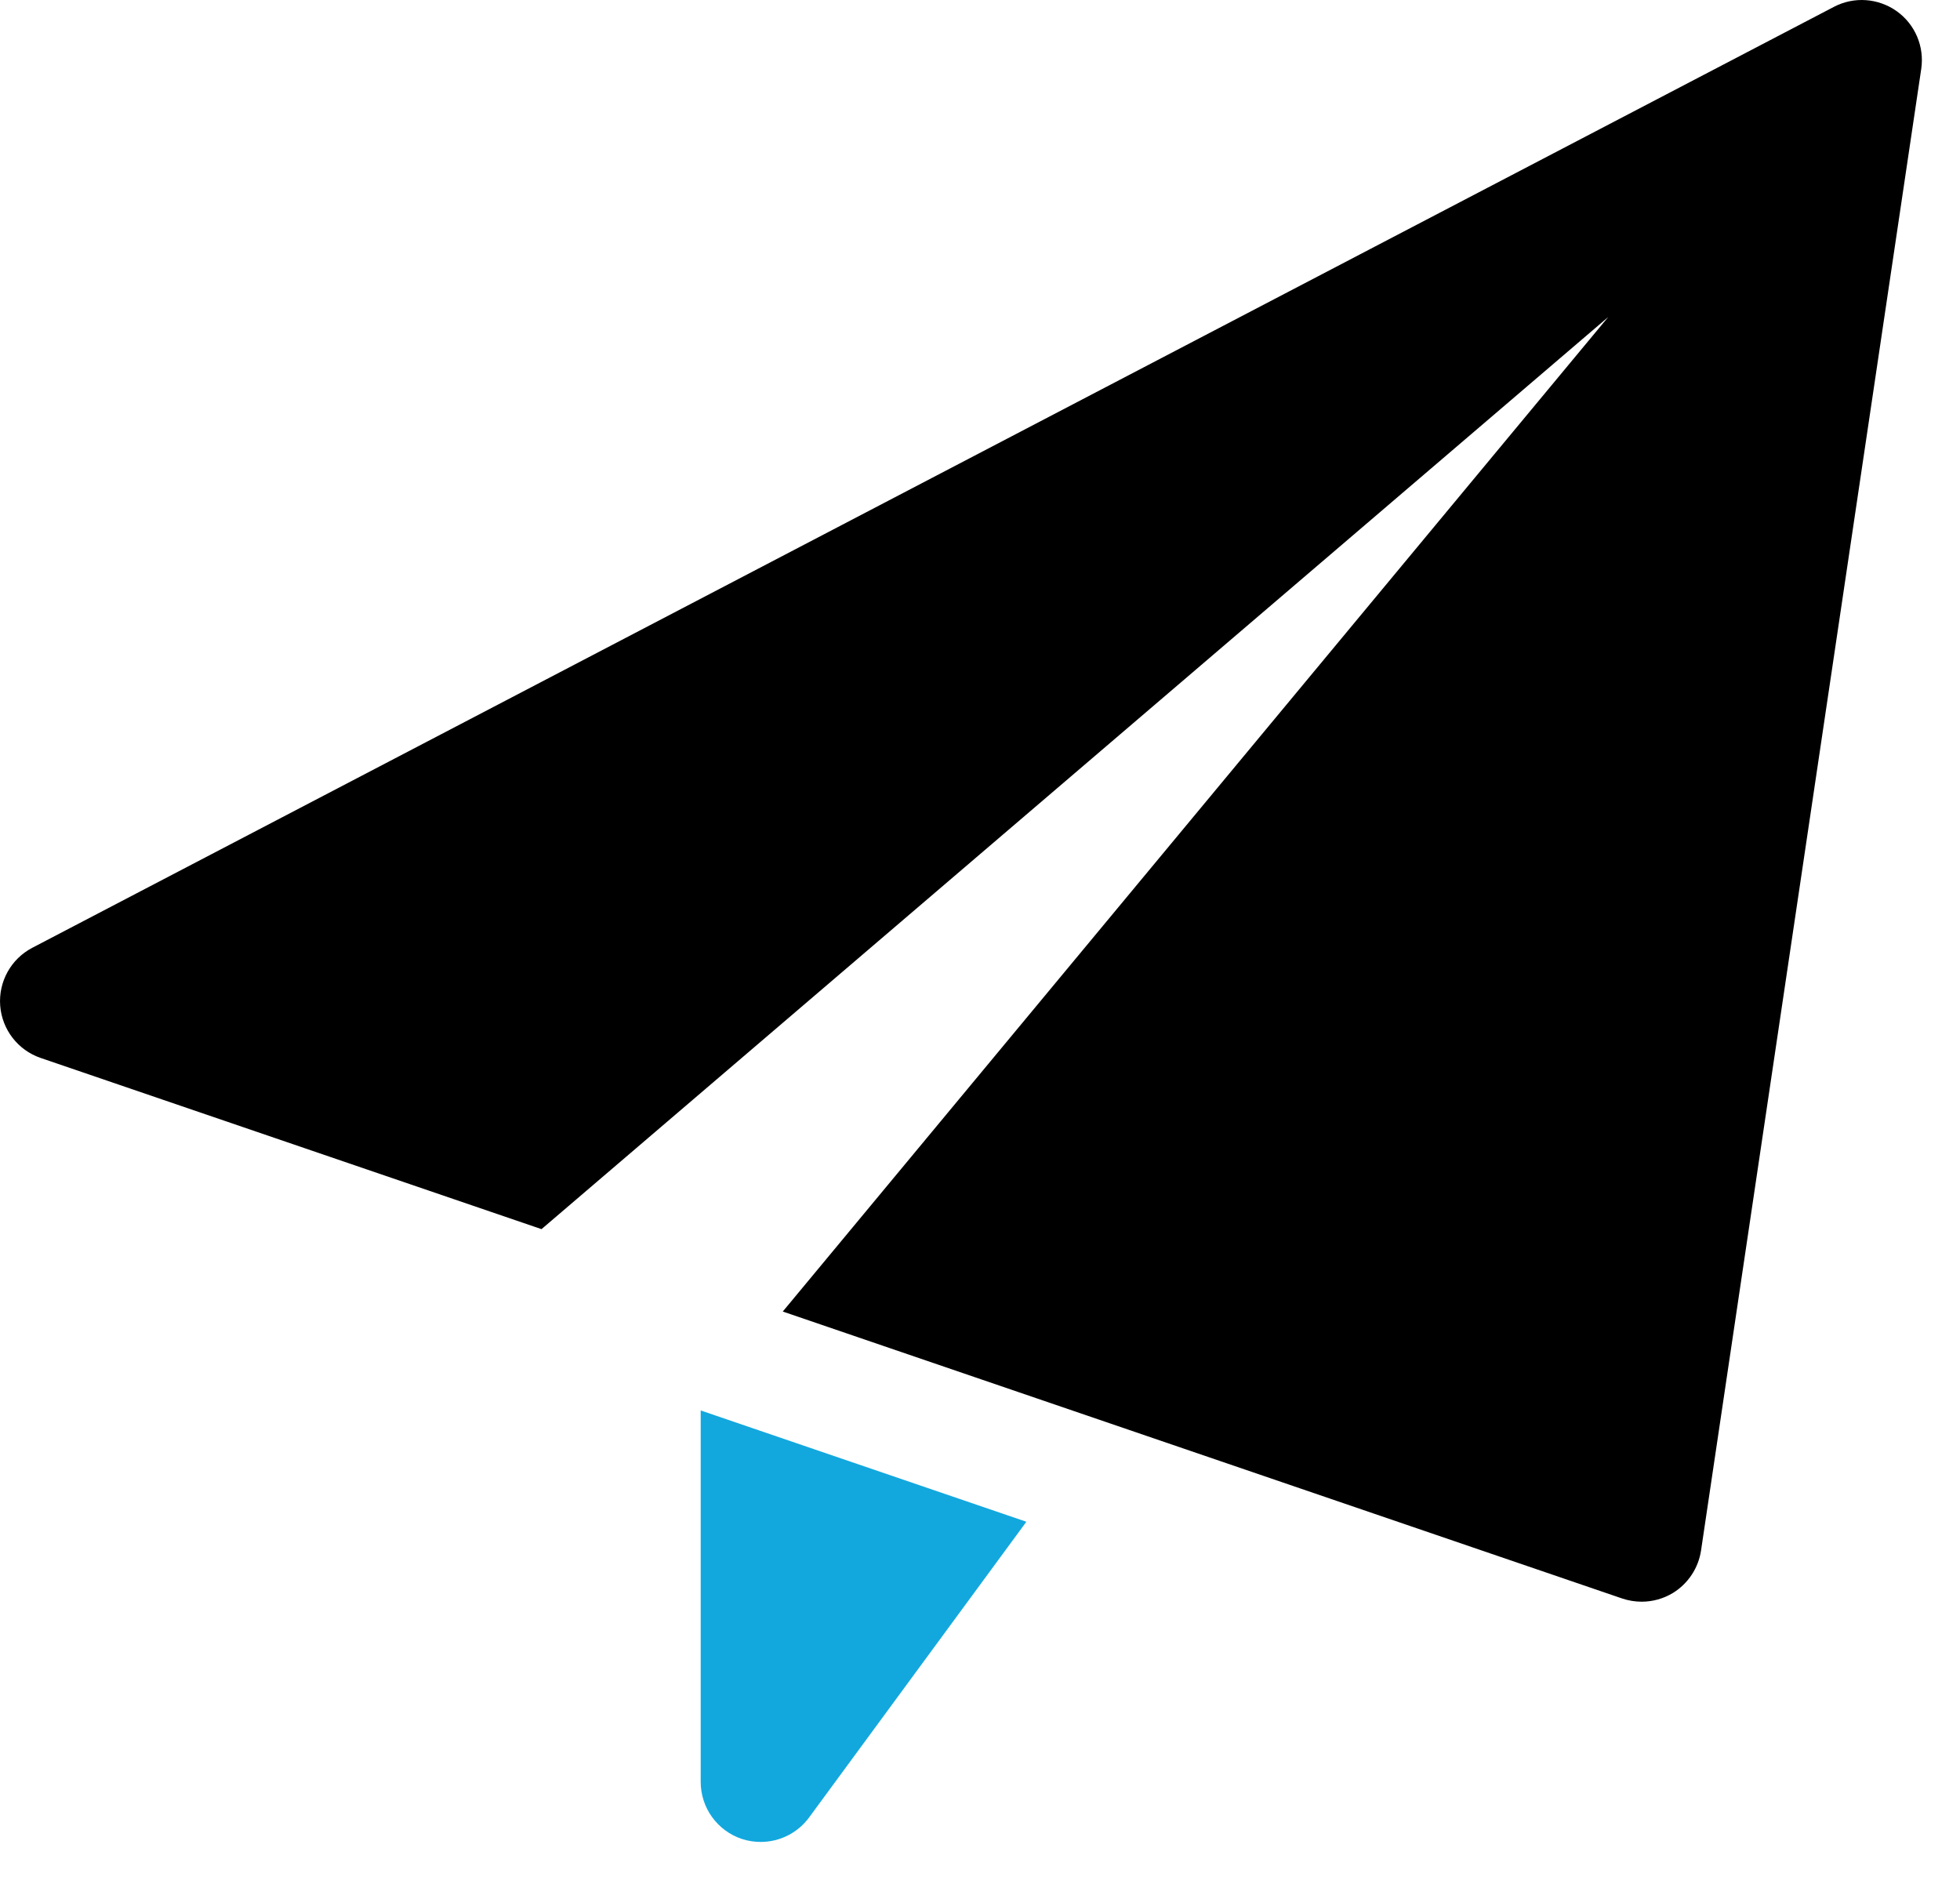
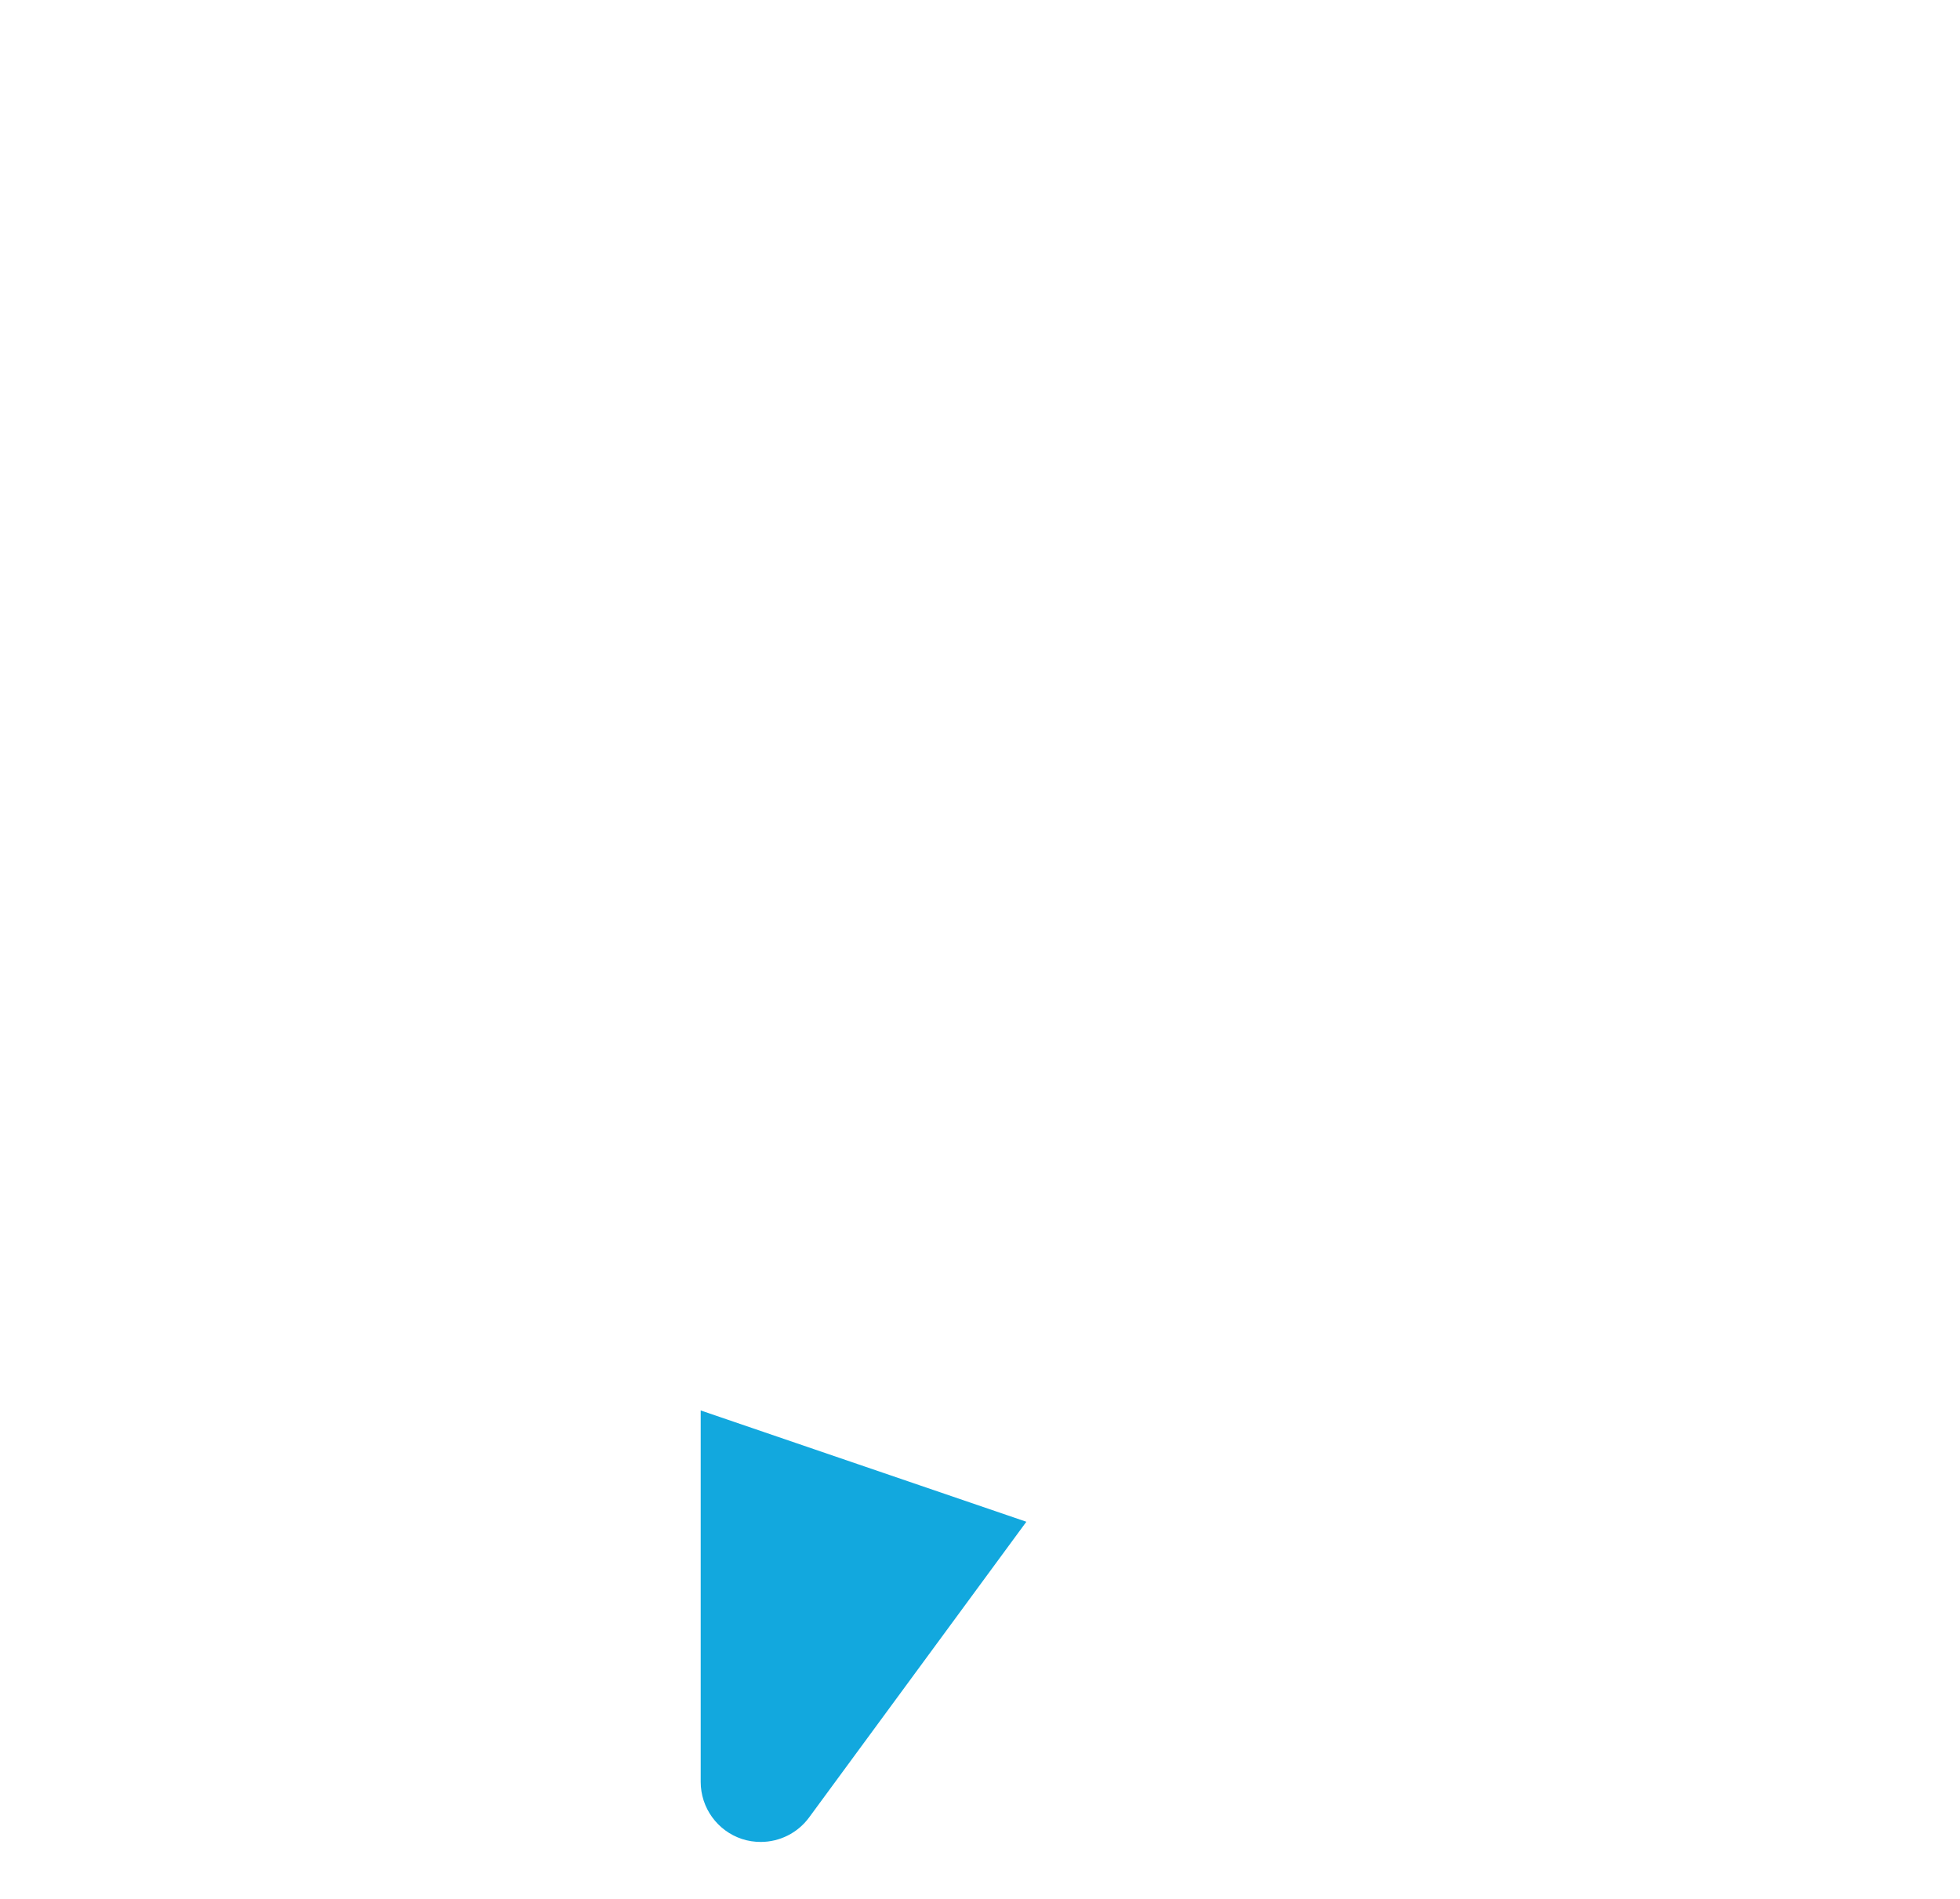
<svg xmlns="http://www.w3.org/2000/svg" width="32px" height="31px" viewBox="0 0 32 31" version="1.1">
  <title>D1F0715A-4AEB-478D-A397-DF0B8FA5FCBF</title>
  <g id="Page-1" stroke="none" stroke-width="1" fill="none" fill-rule="evenodd">
    <g id="Mobile-View-Practo" transform="translate(-27, -9442)" fill-rule="nonzero">
      <g id="1933005" transform="translate(27, 9442)">
        <path d="M11.44,23.026 L11.44,29.09 C11.44,29.513 11.712,29.889 12.114,30.022 C12.215,30.055 12.318,30.07 12.42,30.07 C12.726,30.07 13.022,29.926 13.21,29.67 L16.757,24.843 L11.44,23.026 Z" id="Path" fill="#12A8DE" />
-         <path d="M30.966,0.182 C30.665,-0.031 30.27,-0.06 29.943,0.111 L0.527,15.473 C0.179,15.655 -0.026,16.026 0.003,16.417 C0.033,16.809 0.293,17.144 0.663,17.271 L8.841,20.066 L26.257,5.175 L12.78,21.411 L26.485,26.096 C26.587,26.13 26.695,26.148 26.802,26.148 C26.98,26.148 27.156,26.1 27.312,26.006 C27.56,25.854 27.729,25.599 27.772,25.313 L31.367,1.126 C31.421,0.76 31.267,0.396 30.966,0.182 Z" id="Path" fill="#000000" />
      </g>
    </g>
  </g>
</svg>